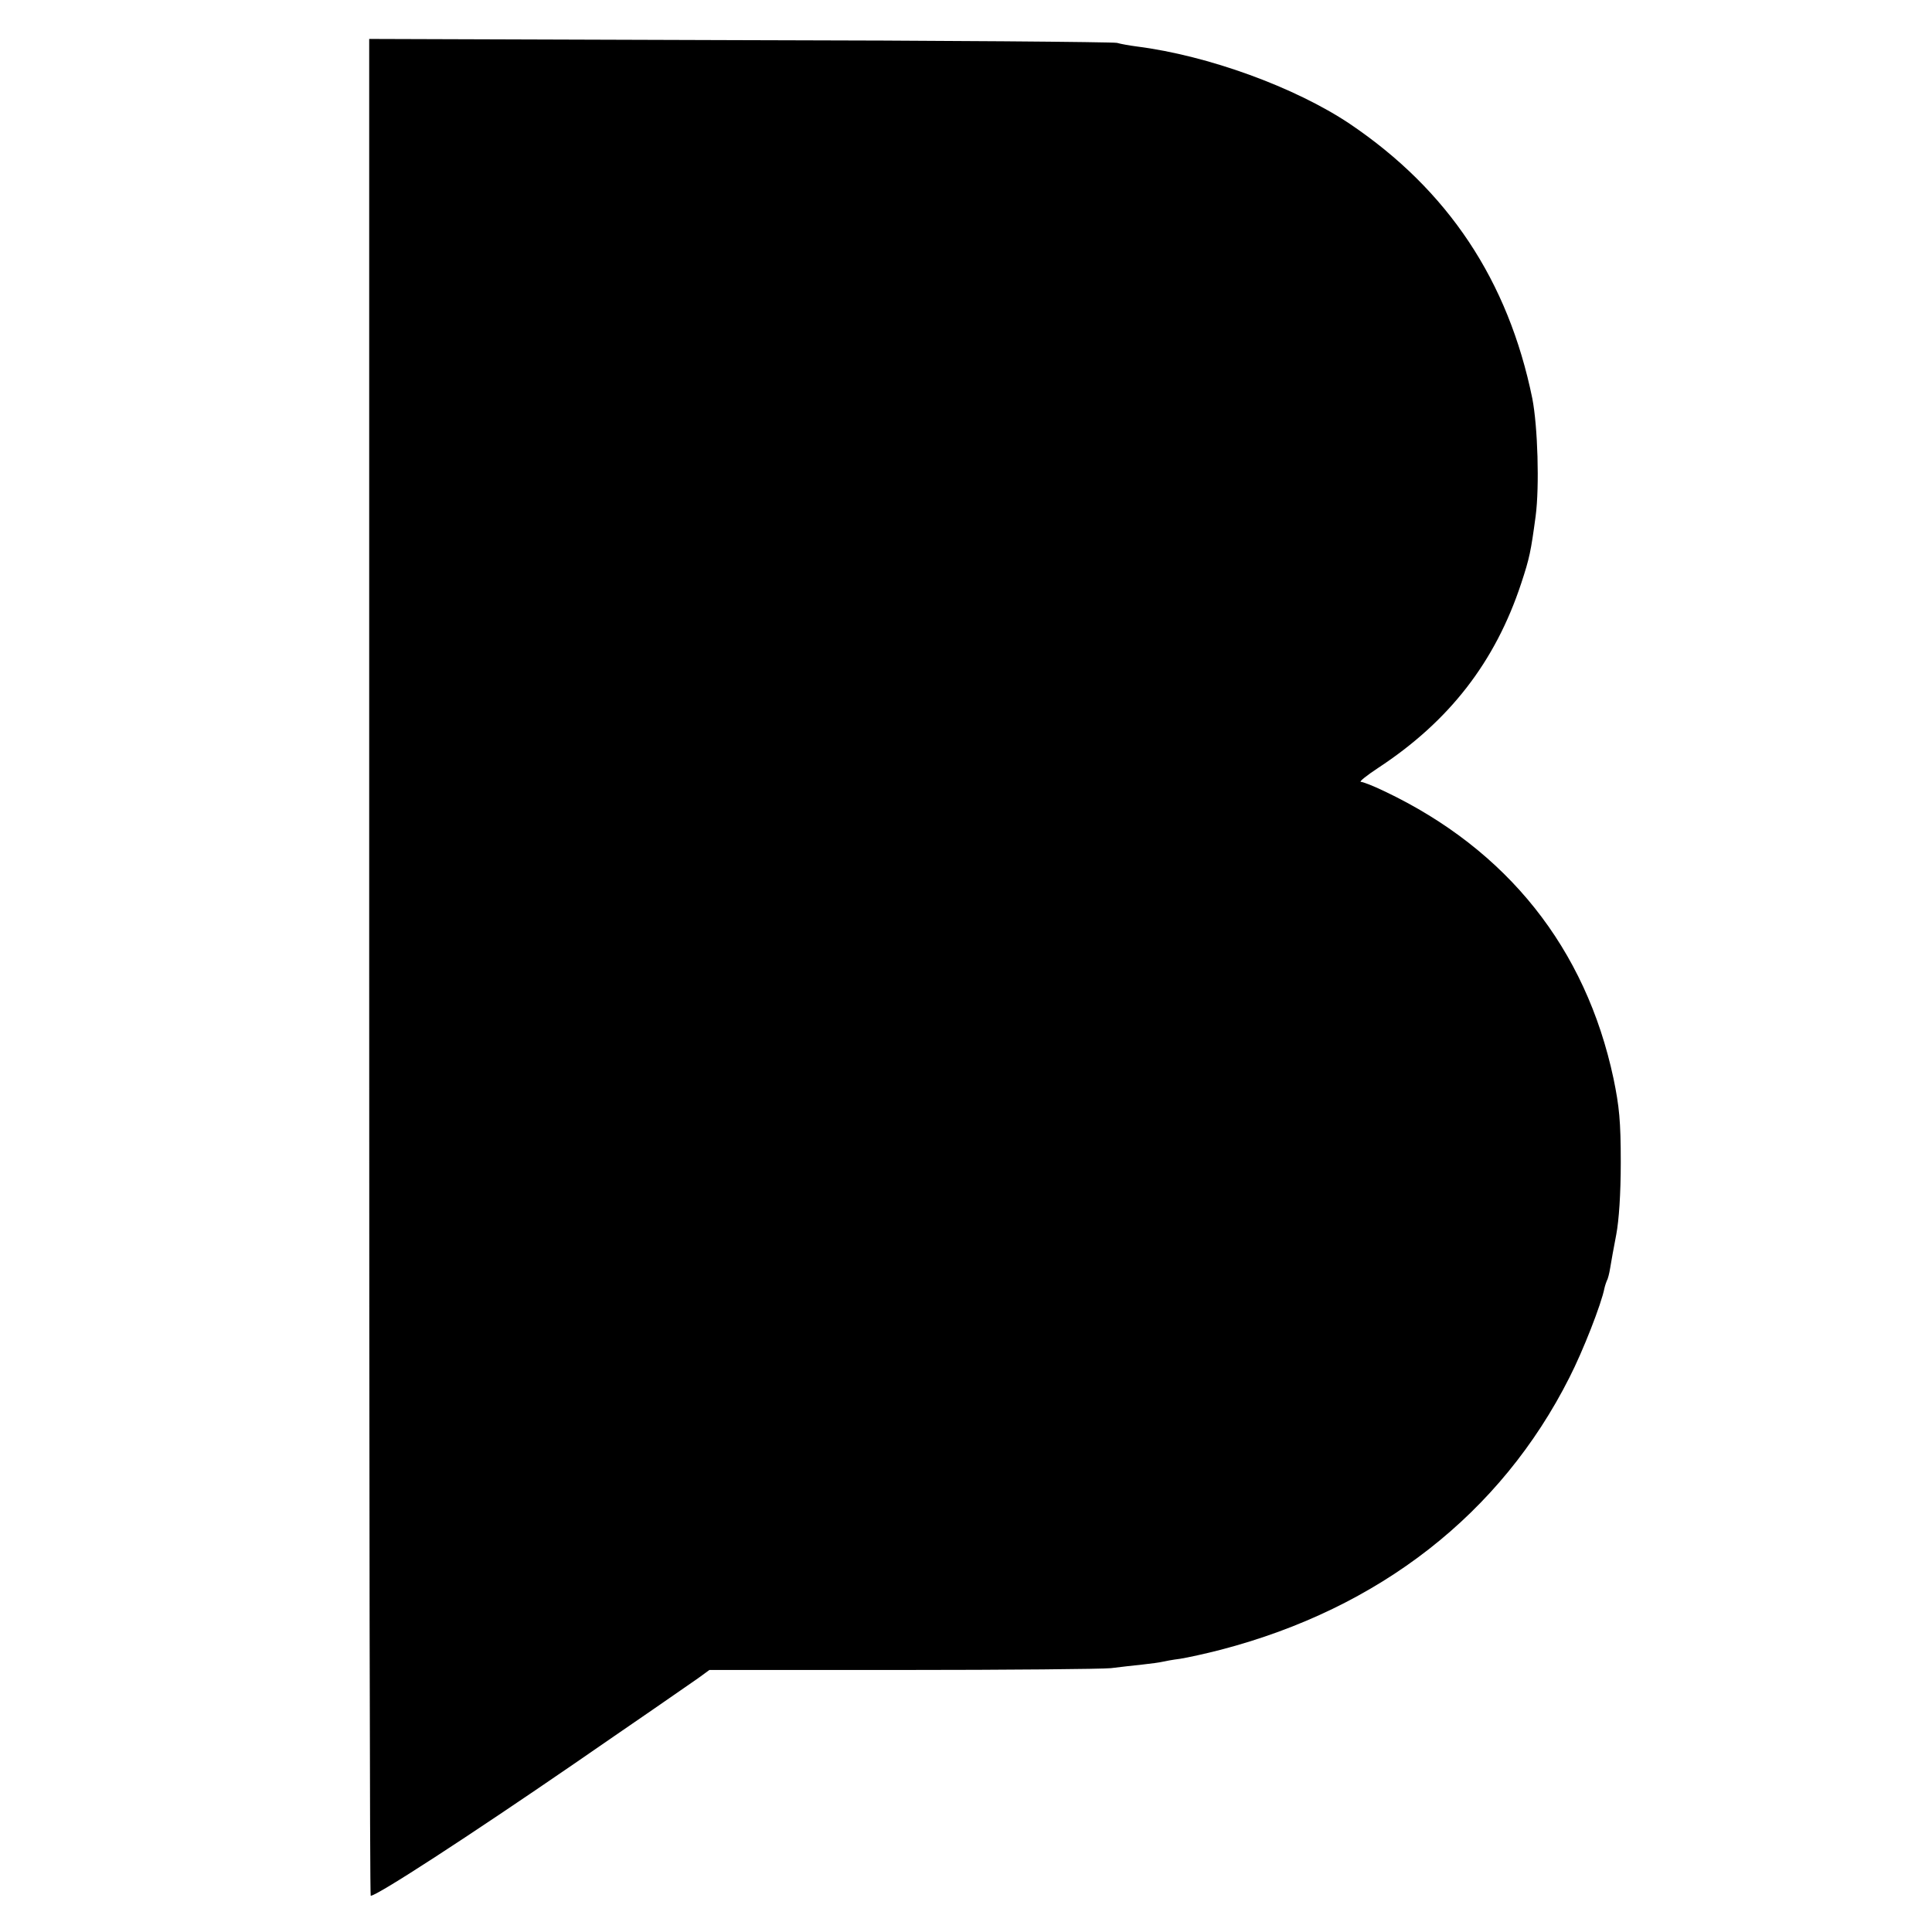
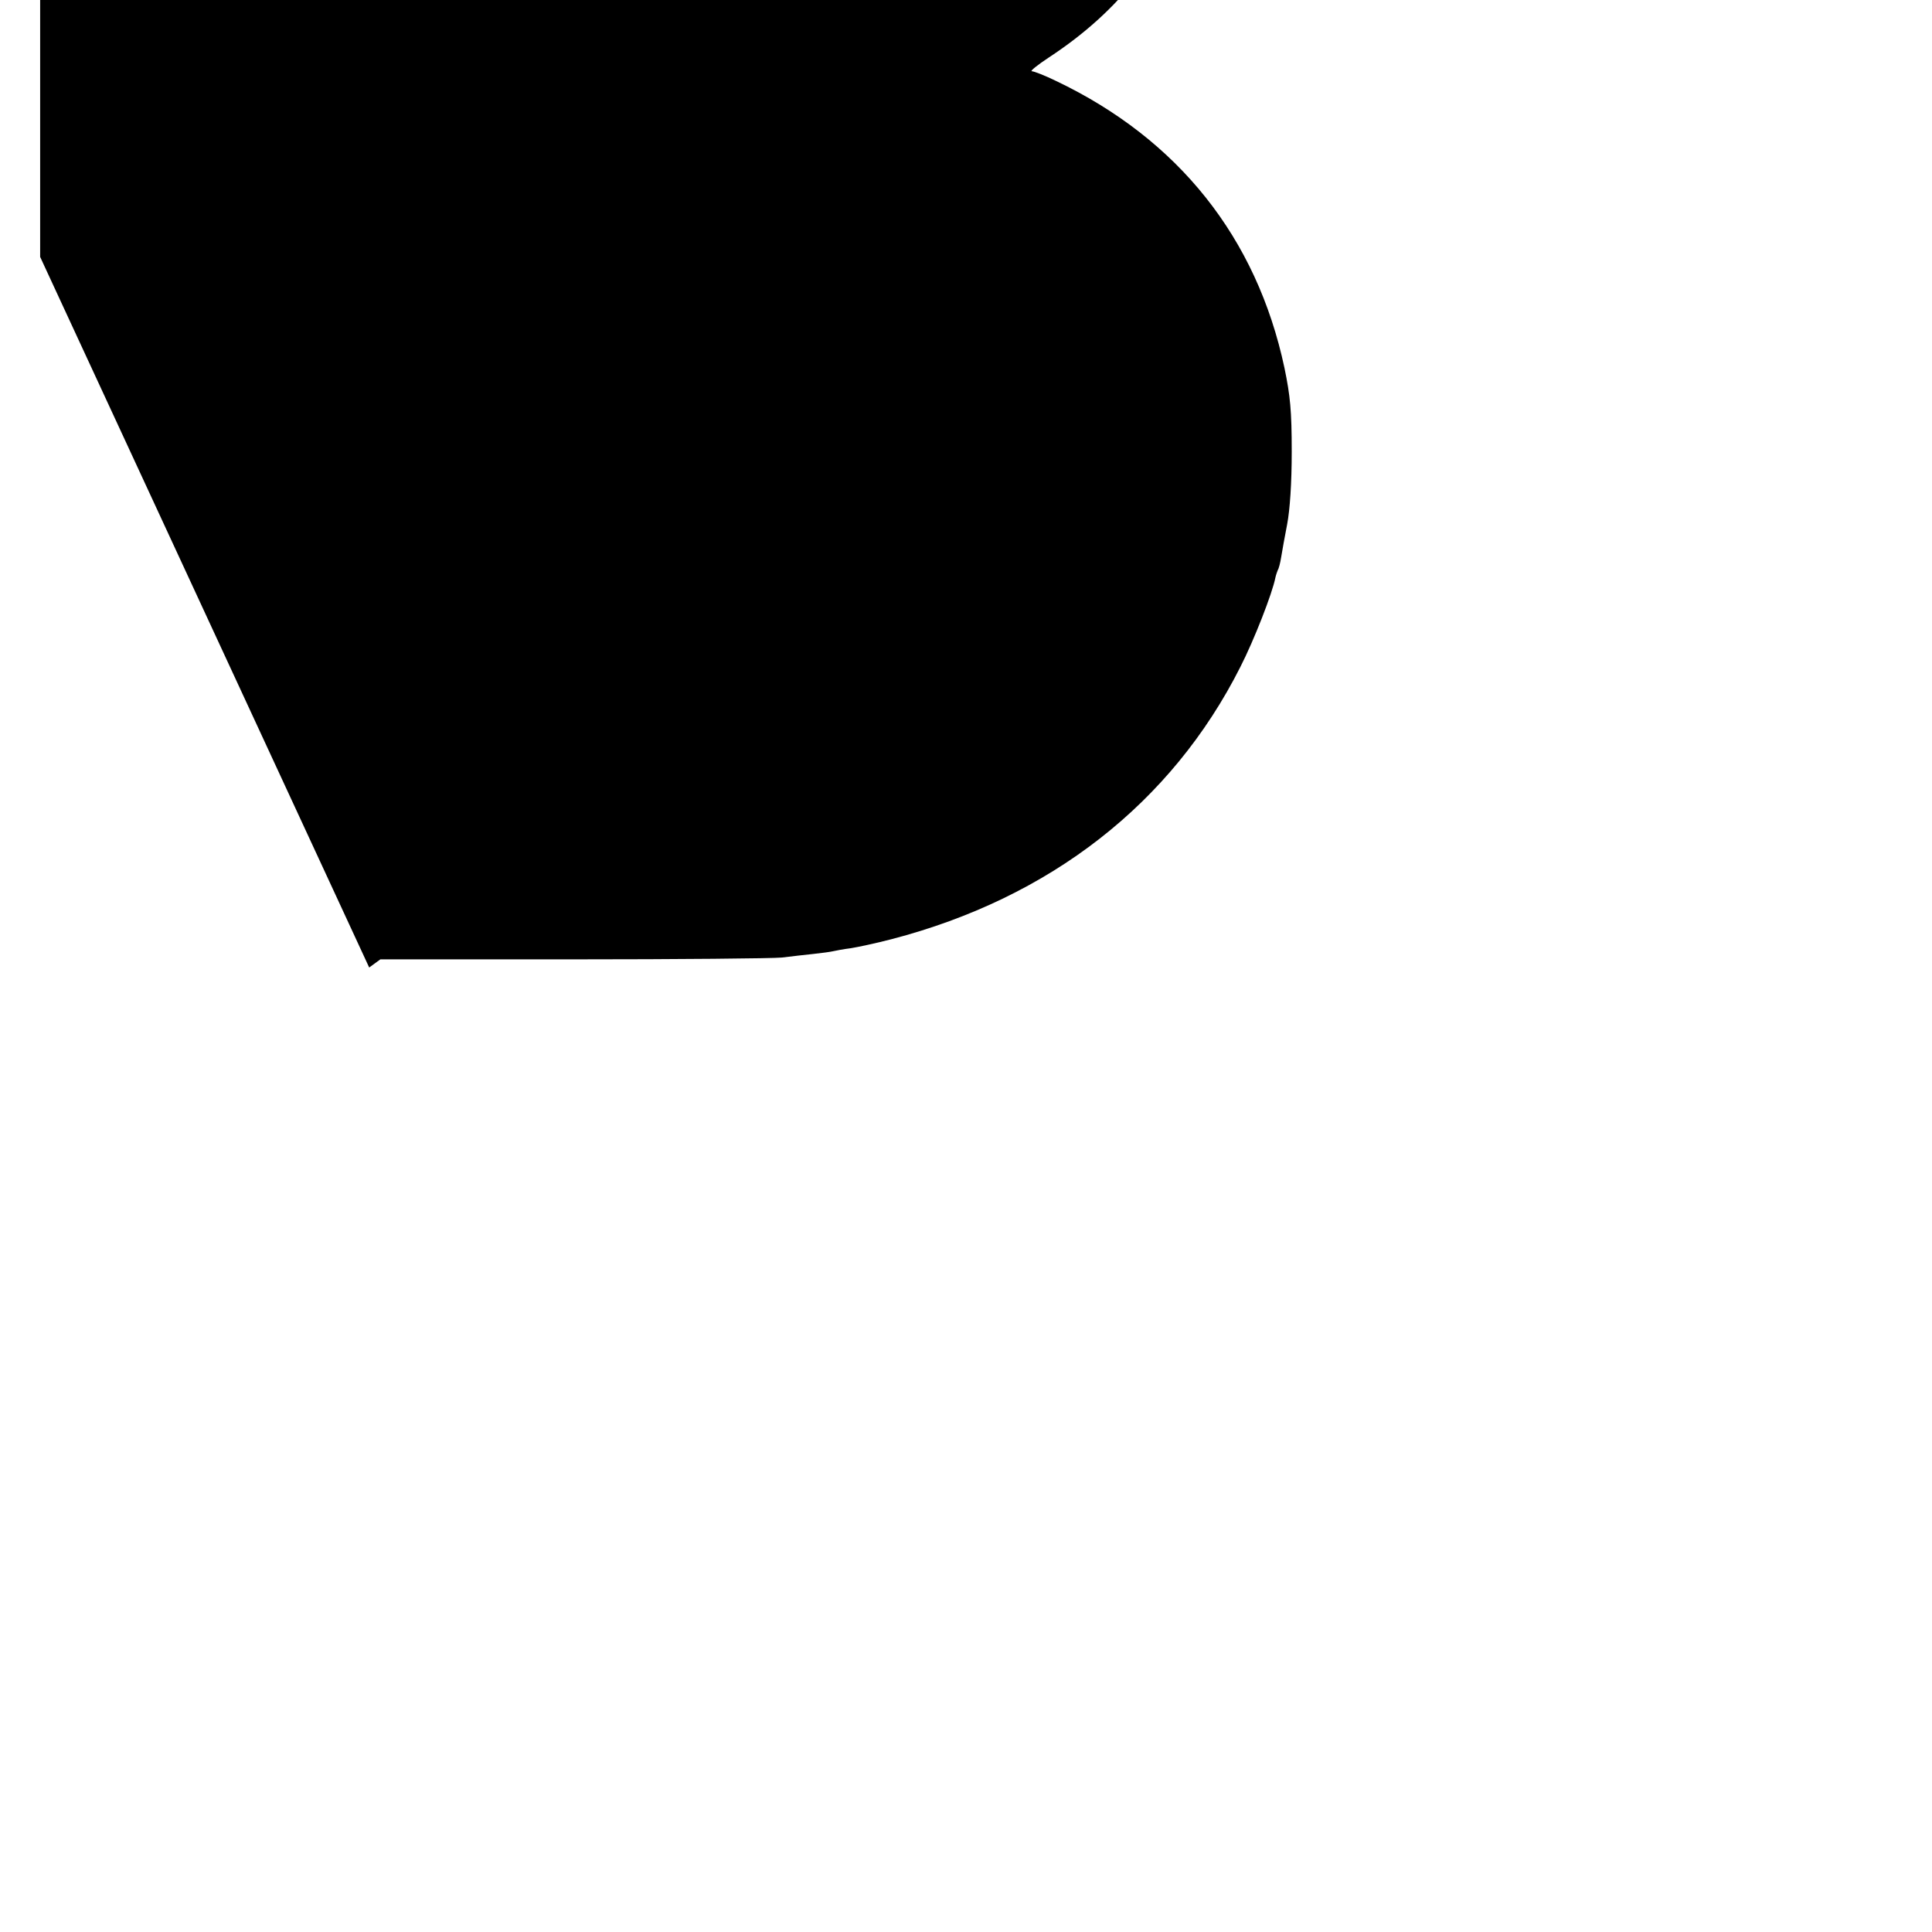
<svg xmlns="http://www.w3.org/2000/svg" version="1.0" width="640pt" height="640pt" viewBox="0 0 640 640" preserveAspectRatio="xMidYMid meet">
  <g transform="translate(0,640) scale(0.1,-0.1)" fill="#000000" stroke="none">
-     <path d="M1223 3195 c0 -1691 2 -3075 5 -3075 21 0 324 197 672 436 80 55 197 136 260 179 63 44 132 91 153 106 l37 27 638 0 c350 0 662 3 692 6 30 4 78 9 105 12 28 3 57 7 65 9 8 2 35 7 59 10 25 4 85 17 135 30 525 137 927 450 1155 902 45 88 106 244 116 296 2 9 6 20 8 25 3 4 8 23 11 42 3 19 12 69 20 110 9 48 15 135 15 240 0 136 -5 185 -24 277 -92 432 -352 758 -757 951 -37 18 -73 32 -80 32 -7 0 19 21 57 46 236 155 388 351 474 611 28 85 32 105 48 223 13 99 7 297 -11 390 -80 391 -279 690 -605 910 -181 121 -469 226 -705 256 -23 3 -52 8 -66 12 -14 3 -577 8 -1251 9 l-1226 4 0 -3076z" />
+     <path d="M1223 3195 l37 27 638 0 c350 0 662 3 692 6 30 4 78 9 105 12 28 3 57 7 65 9 8 2 35 7 59 10 25 4 85 17 135 30 525 137 927 450 1155 902 45 88 106 244 116 296 2 9 6 20 8 25 3 4 8 23 11 42 3 19 12 69 20 110 9 48 15 135 15 240 0 136 -5 185 -24 277 -92 432 -352 758 -757 951 -37 18 -73 32 -80 32 -7 0 19 21 57 46 236 155 388 351 474 611 28 85 32 105 48 223 13 99 7 297 -11 390 -80 391 -279 690 -605 910 -181 121 -469 226 -705 256 -23 3 -52 8 -66 12 -14 3 -577 8 -1251 9 l-1226 4 0 -3076z" />
  </g>
</svg>